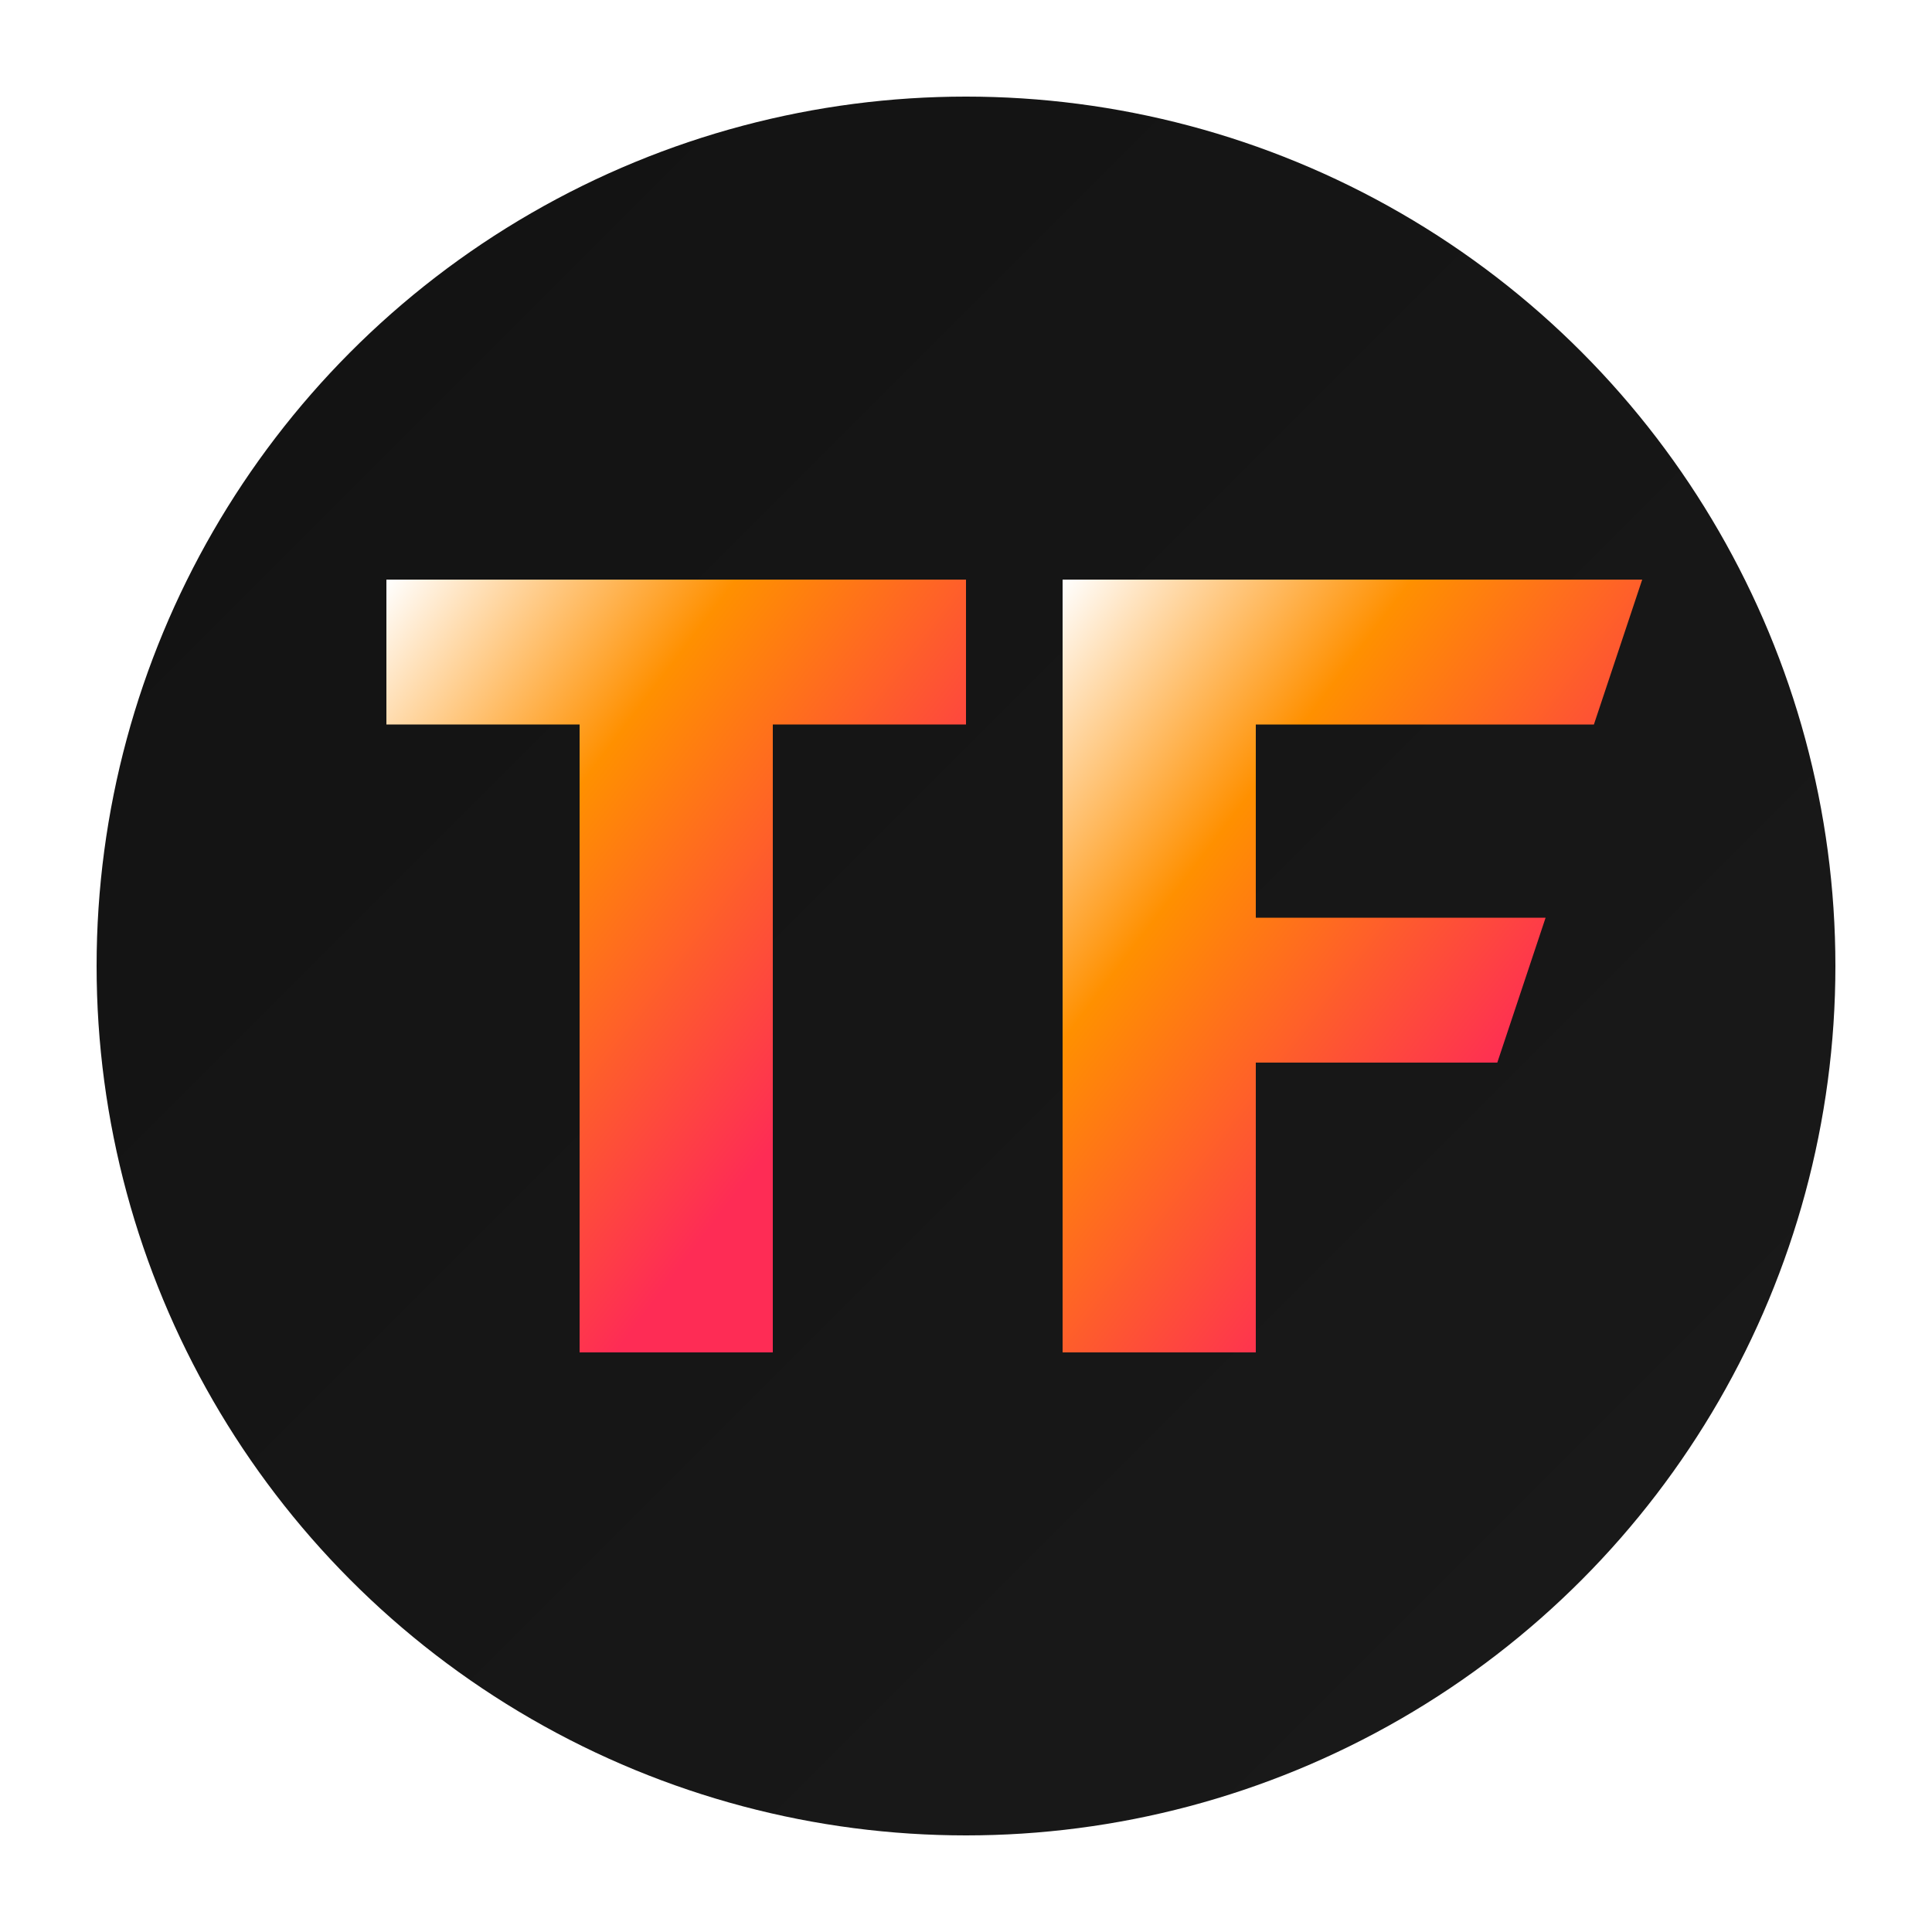
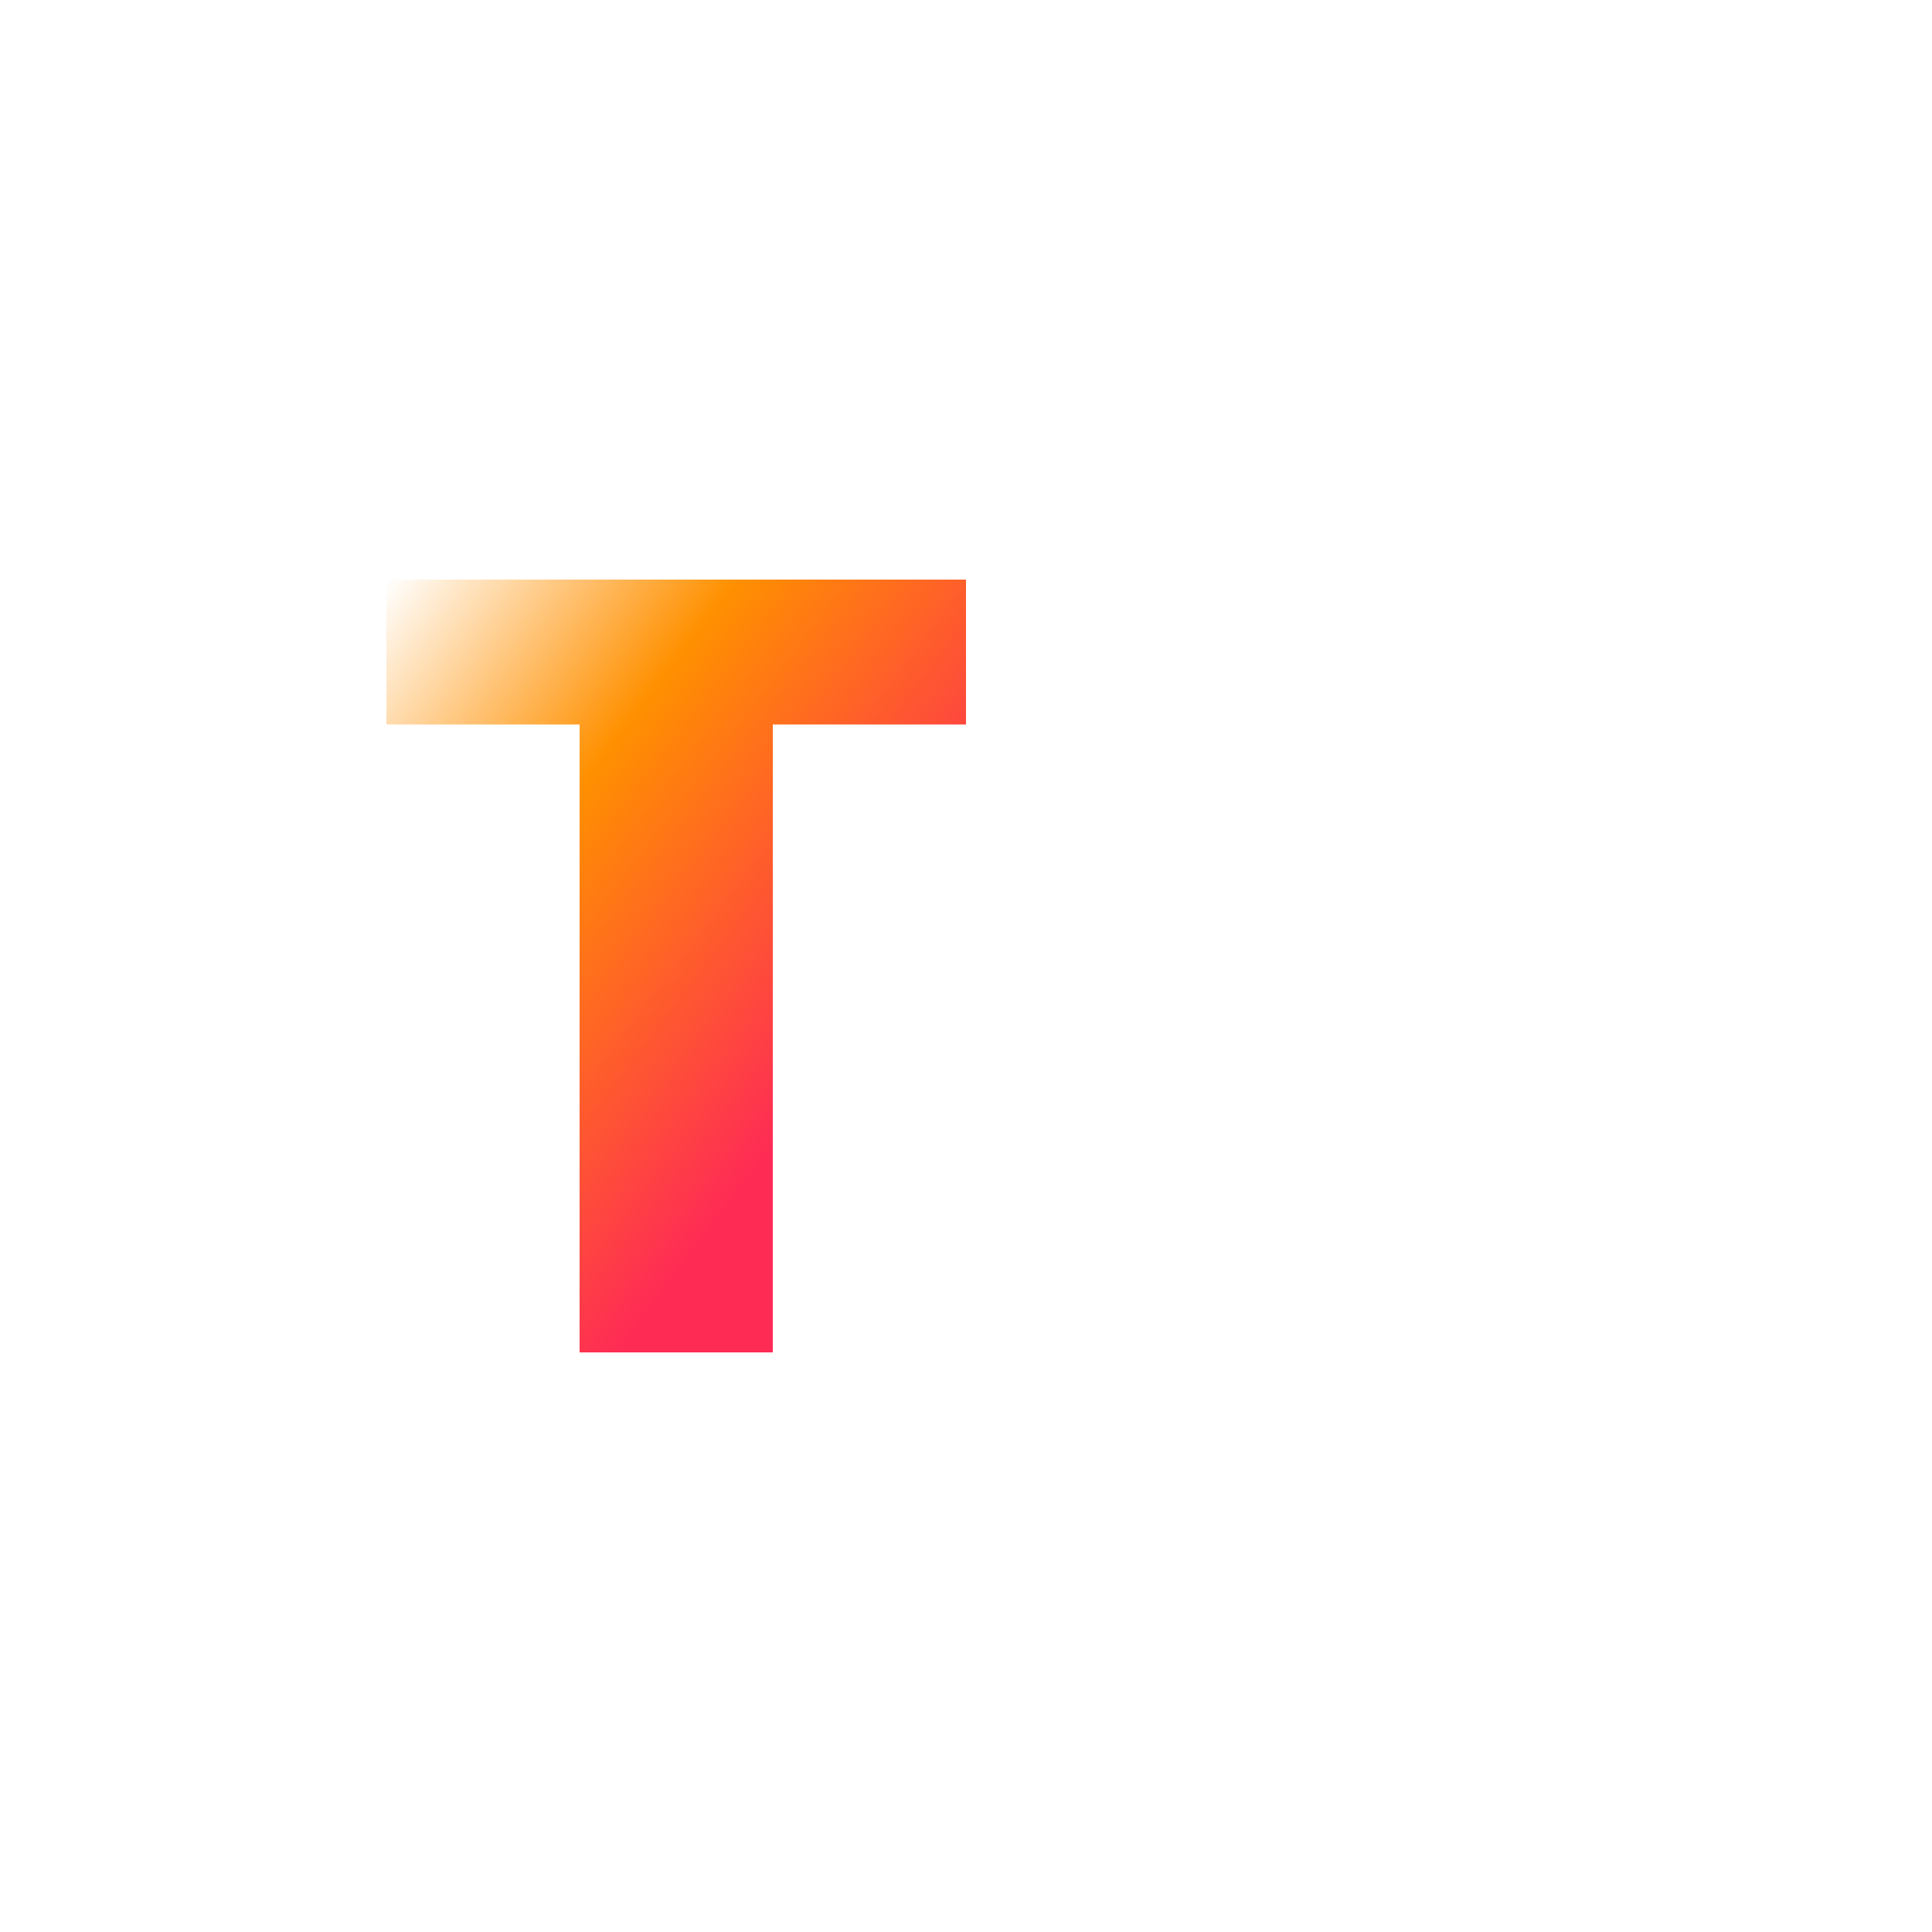
<svg xmlns="http://www.w3.org/2000/svg" width="200" height="200" viewBox="0 0 200 200">
  <defs>
    <linearGradient id="textGradient" x1="0%" y1="0%" x2="100%" y2="100%">
      <stop offset="0%" stop-color="#FFFFFF" />
      <stop offset="30%" stop-color="#FF9000" />
      <stop offset="70%" stop-color="#FE2C55" />
      <stop offset="100%" stop-color="#FE2C55" />
    </linearGradient>
    <linearGradient id="bgGradient" x1="0%" y1="0%" x2="100%" y2="100%">
      <stop offset="0%" stop-color="#121212" />
      <stop offset="100%" stop-color="#1A1A1A" />
    </linearGradient>
    <filter id="neonGlow" x="-20%" y="-20%" width="140%" height="140%">
      <feGaussianBlur stdDeviation="2" result="blur" />
      <feComposite in="SourceGraphic" in2="blur" operator="over" />
    </filter>
  </defs>
-   <circle cx="100" cy="100" r="90" fill="url(#bgGradient)" />
  <g transform="translate(40, 60)">
    <path d="M0,0 H60 V15 H40 V80 H20 V15 H0 Z" fill="url(#textGradient)" filter="url(#neonGlow)" />
-     <path d="M70,0 L130,0 L125,15 L90,15 L90,35 L120,35 L115,50 L90,50 L90,80 L70,80 Z" fill="url(#textGradient)" filter="url(#neonGlow)" />
  </g>
</svg>